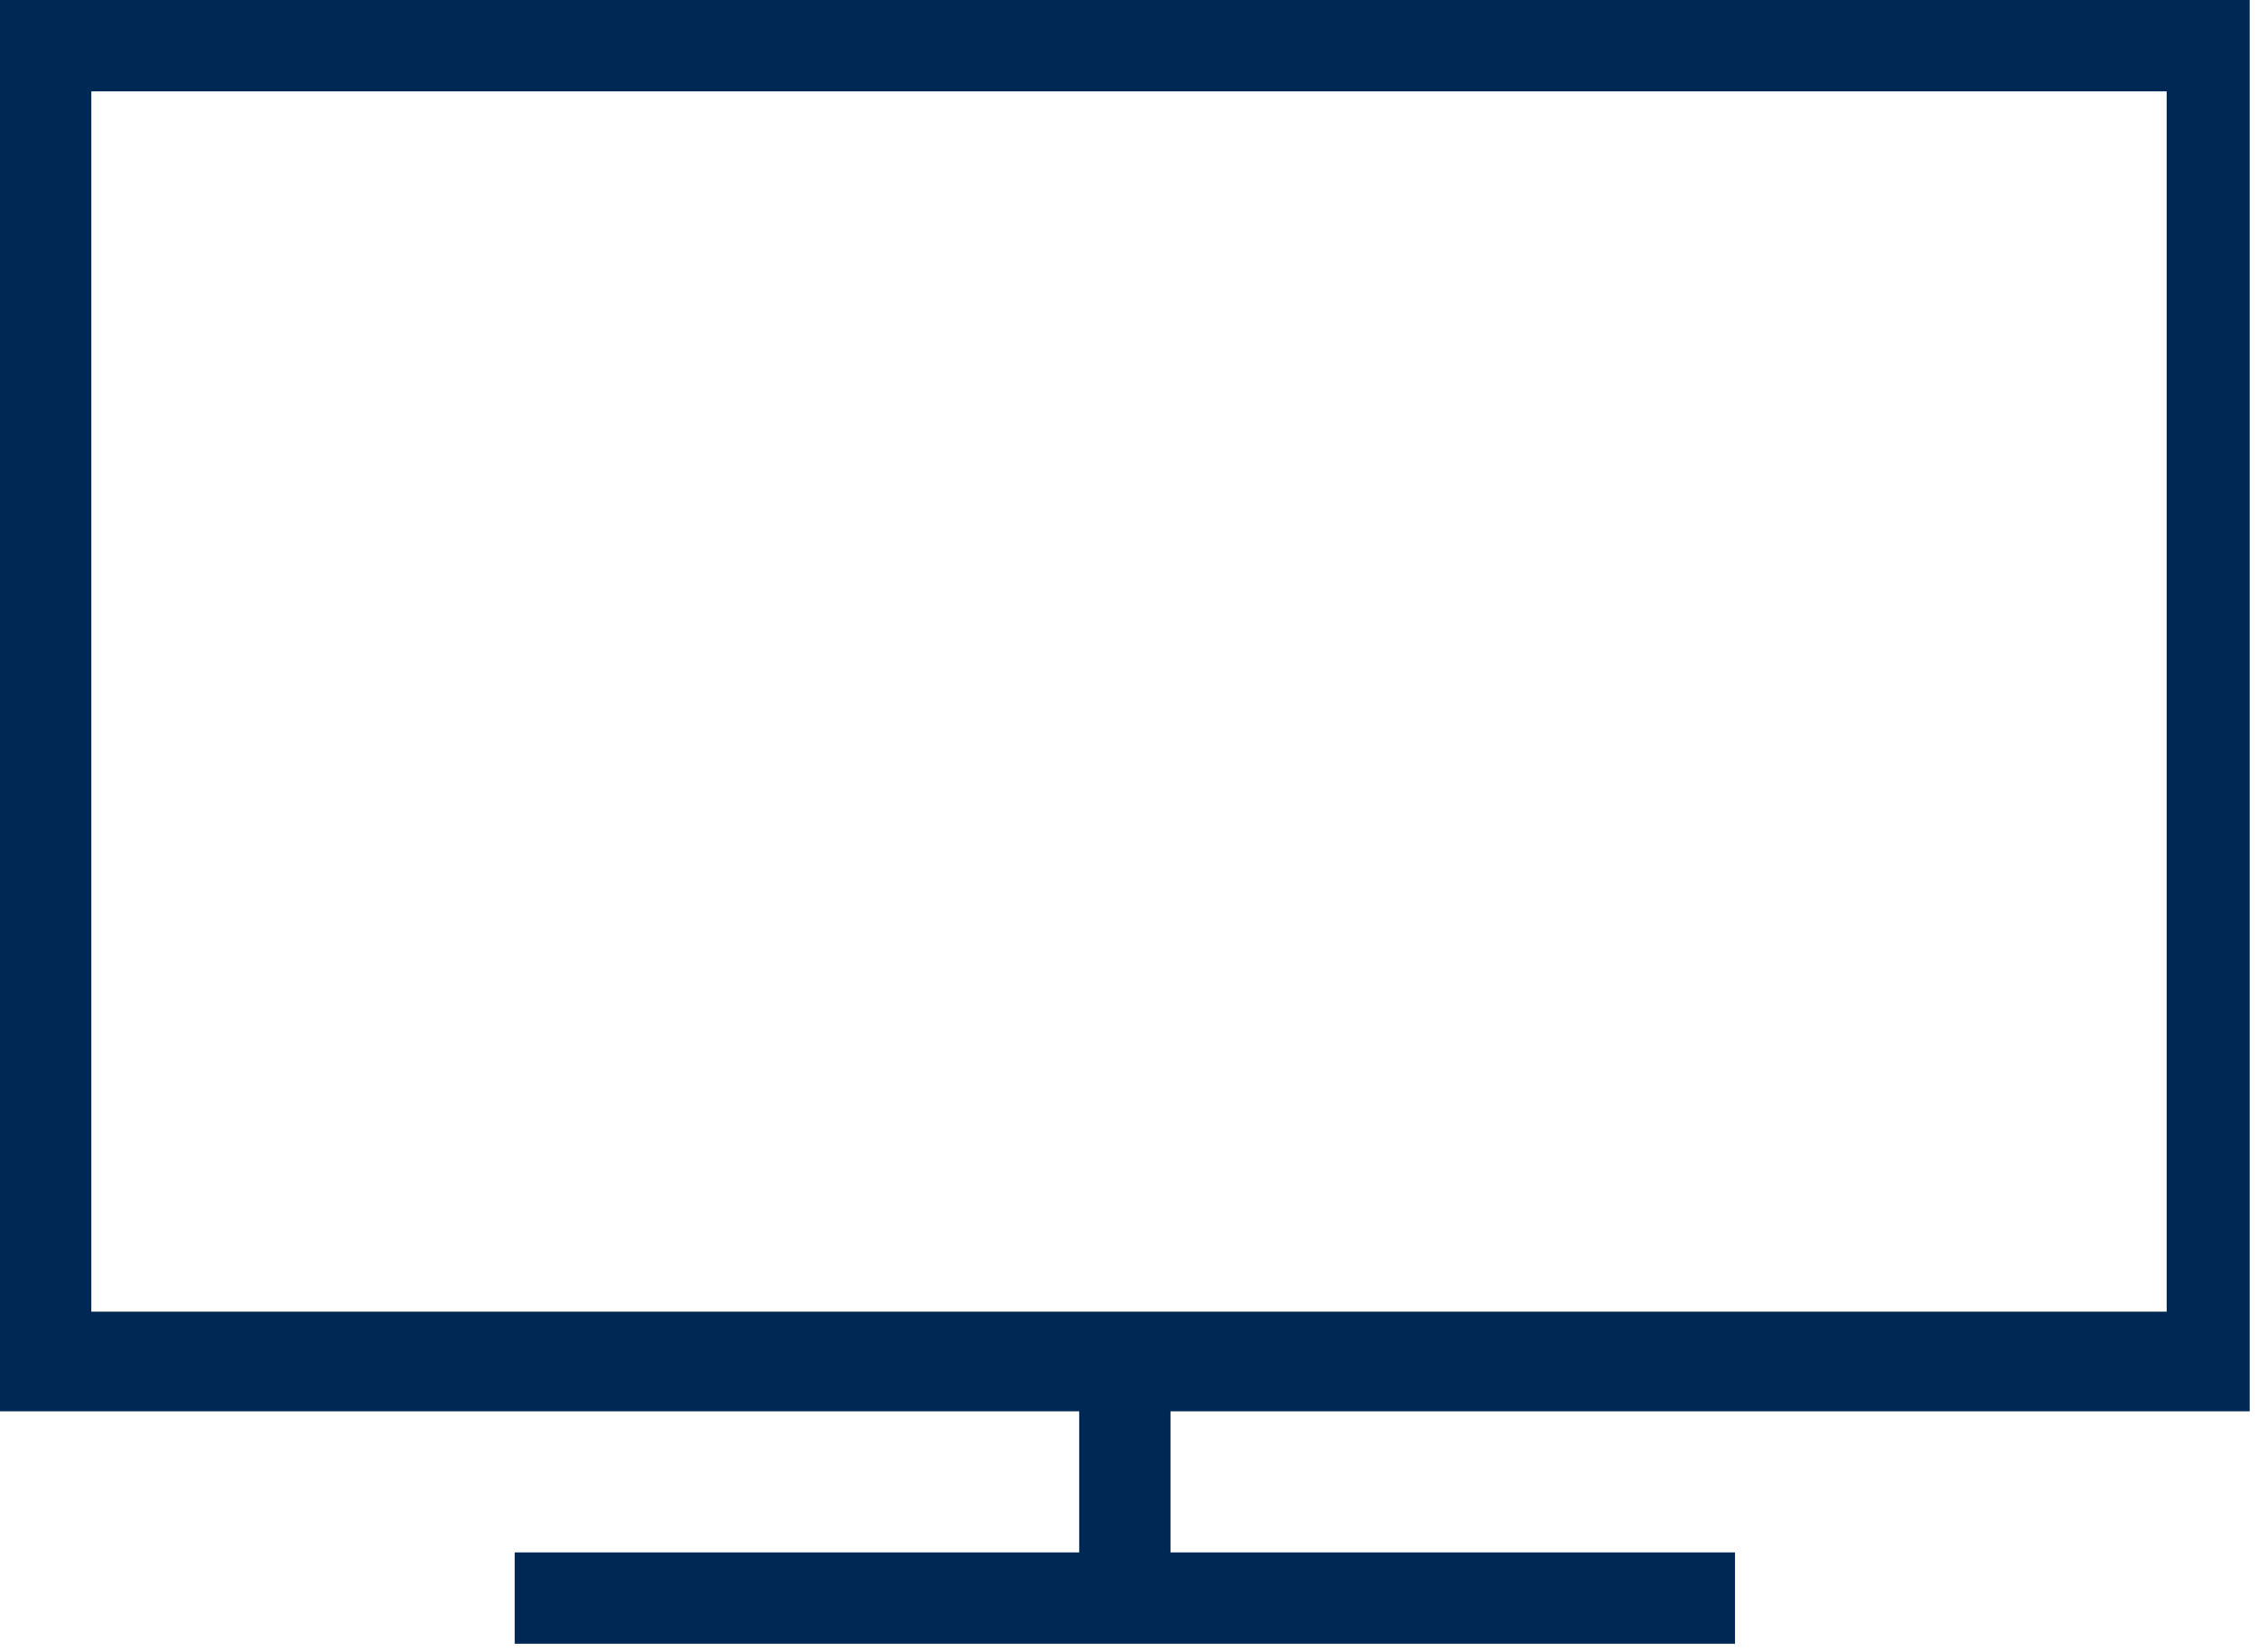
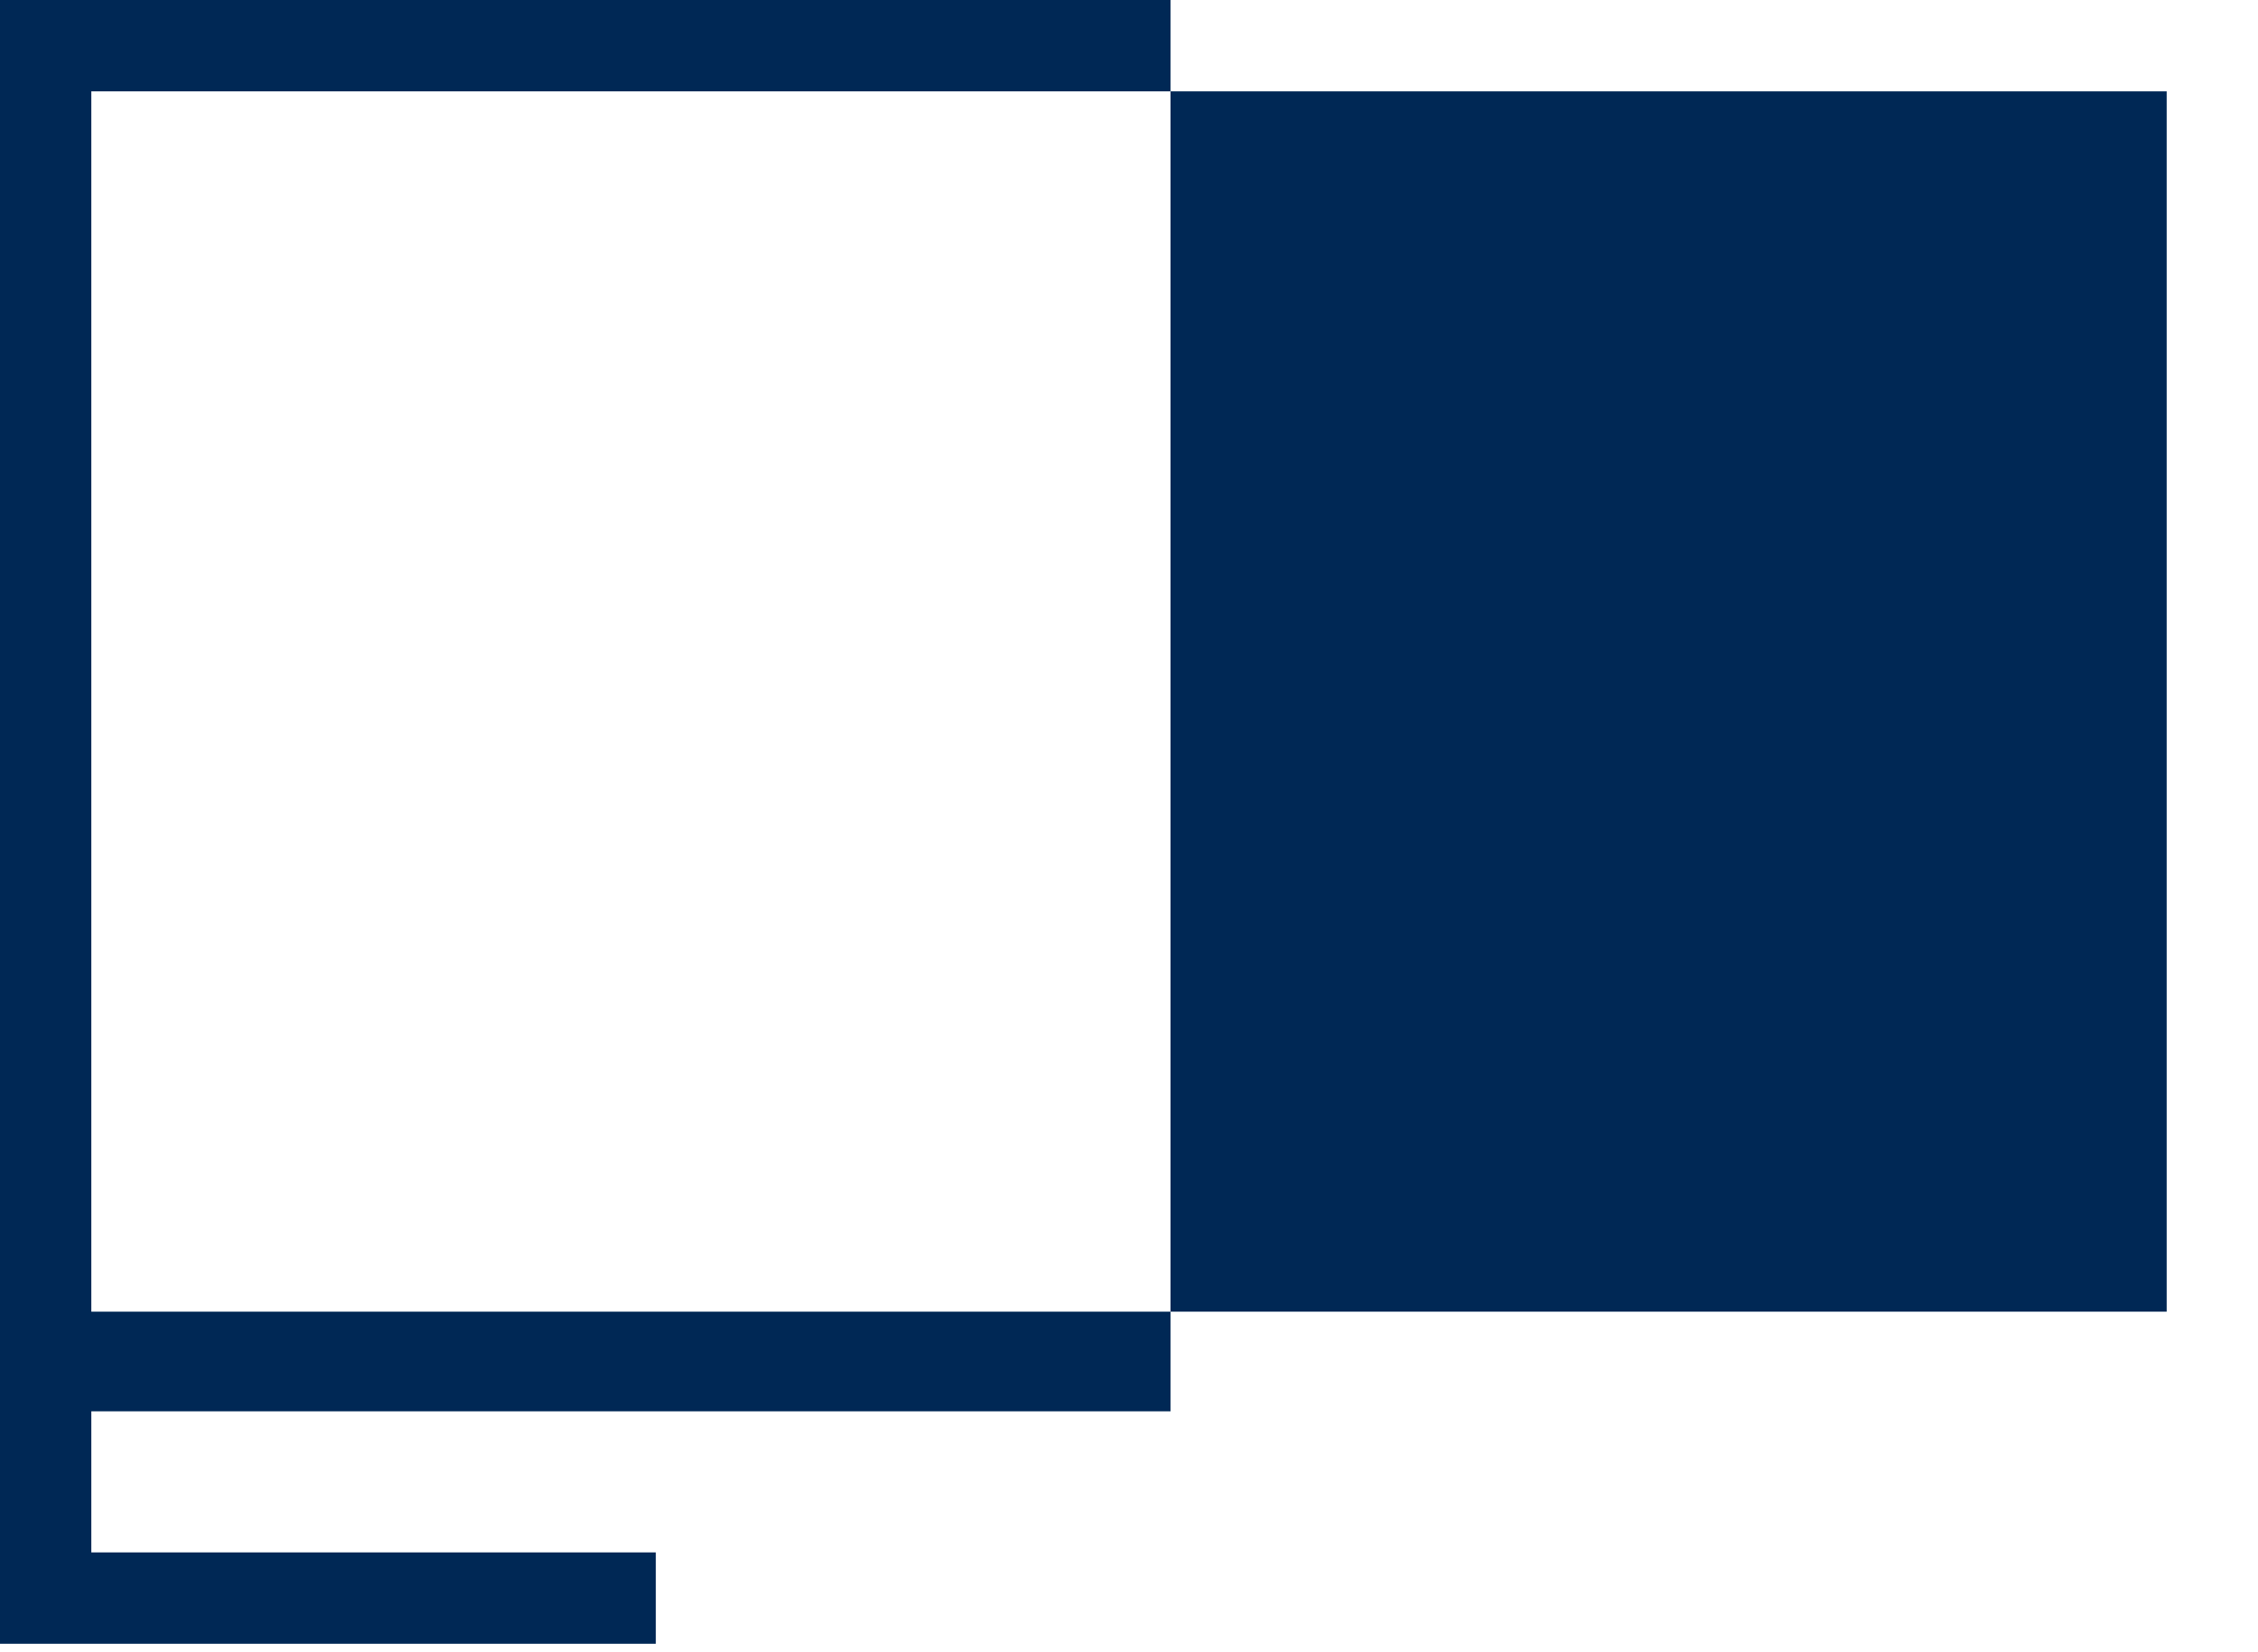
<svg xmlns="http://www.w3.org/2000/svg" id="Capa_1" version="1.1" viewBox="0 0 27.2 19.9">
  <defs>
    <style>
      .st0 {
        fill: #002855;
      }
    </style>
  </defs>
-   <path id="Trazado_11639" class="st0" d="M0,17h13v1.7h-6.8v1.1h14.7v-1.1h-6.8v-1.7h13V0H0v17ZM1.1,1.1h25v14.7H1.1V1.1Z" />
+   <path id="Trazado_11639" class="st0" d="M0,17v1.7h-6.8v1.1h14.7v-1.1h-6.8v-1.7h13V0H0v17ZM1.1,1.1h25v14.7H1.1V1.1Z" />
</svg>